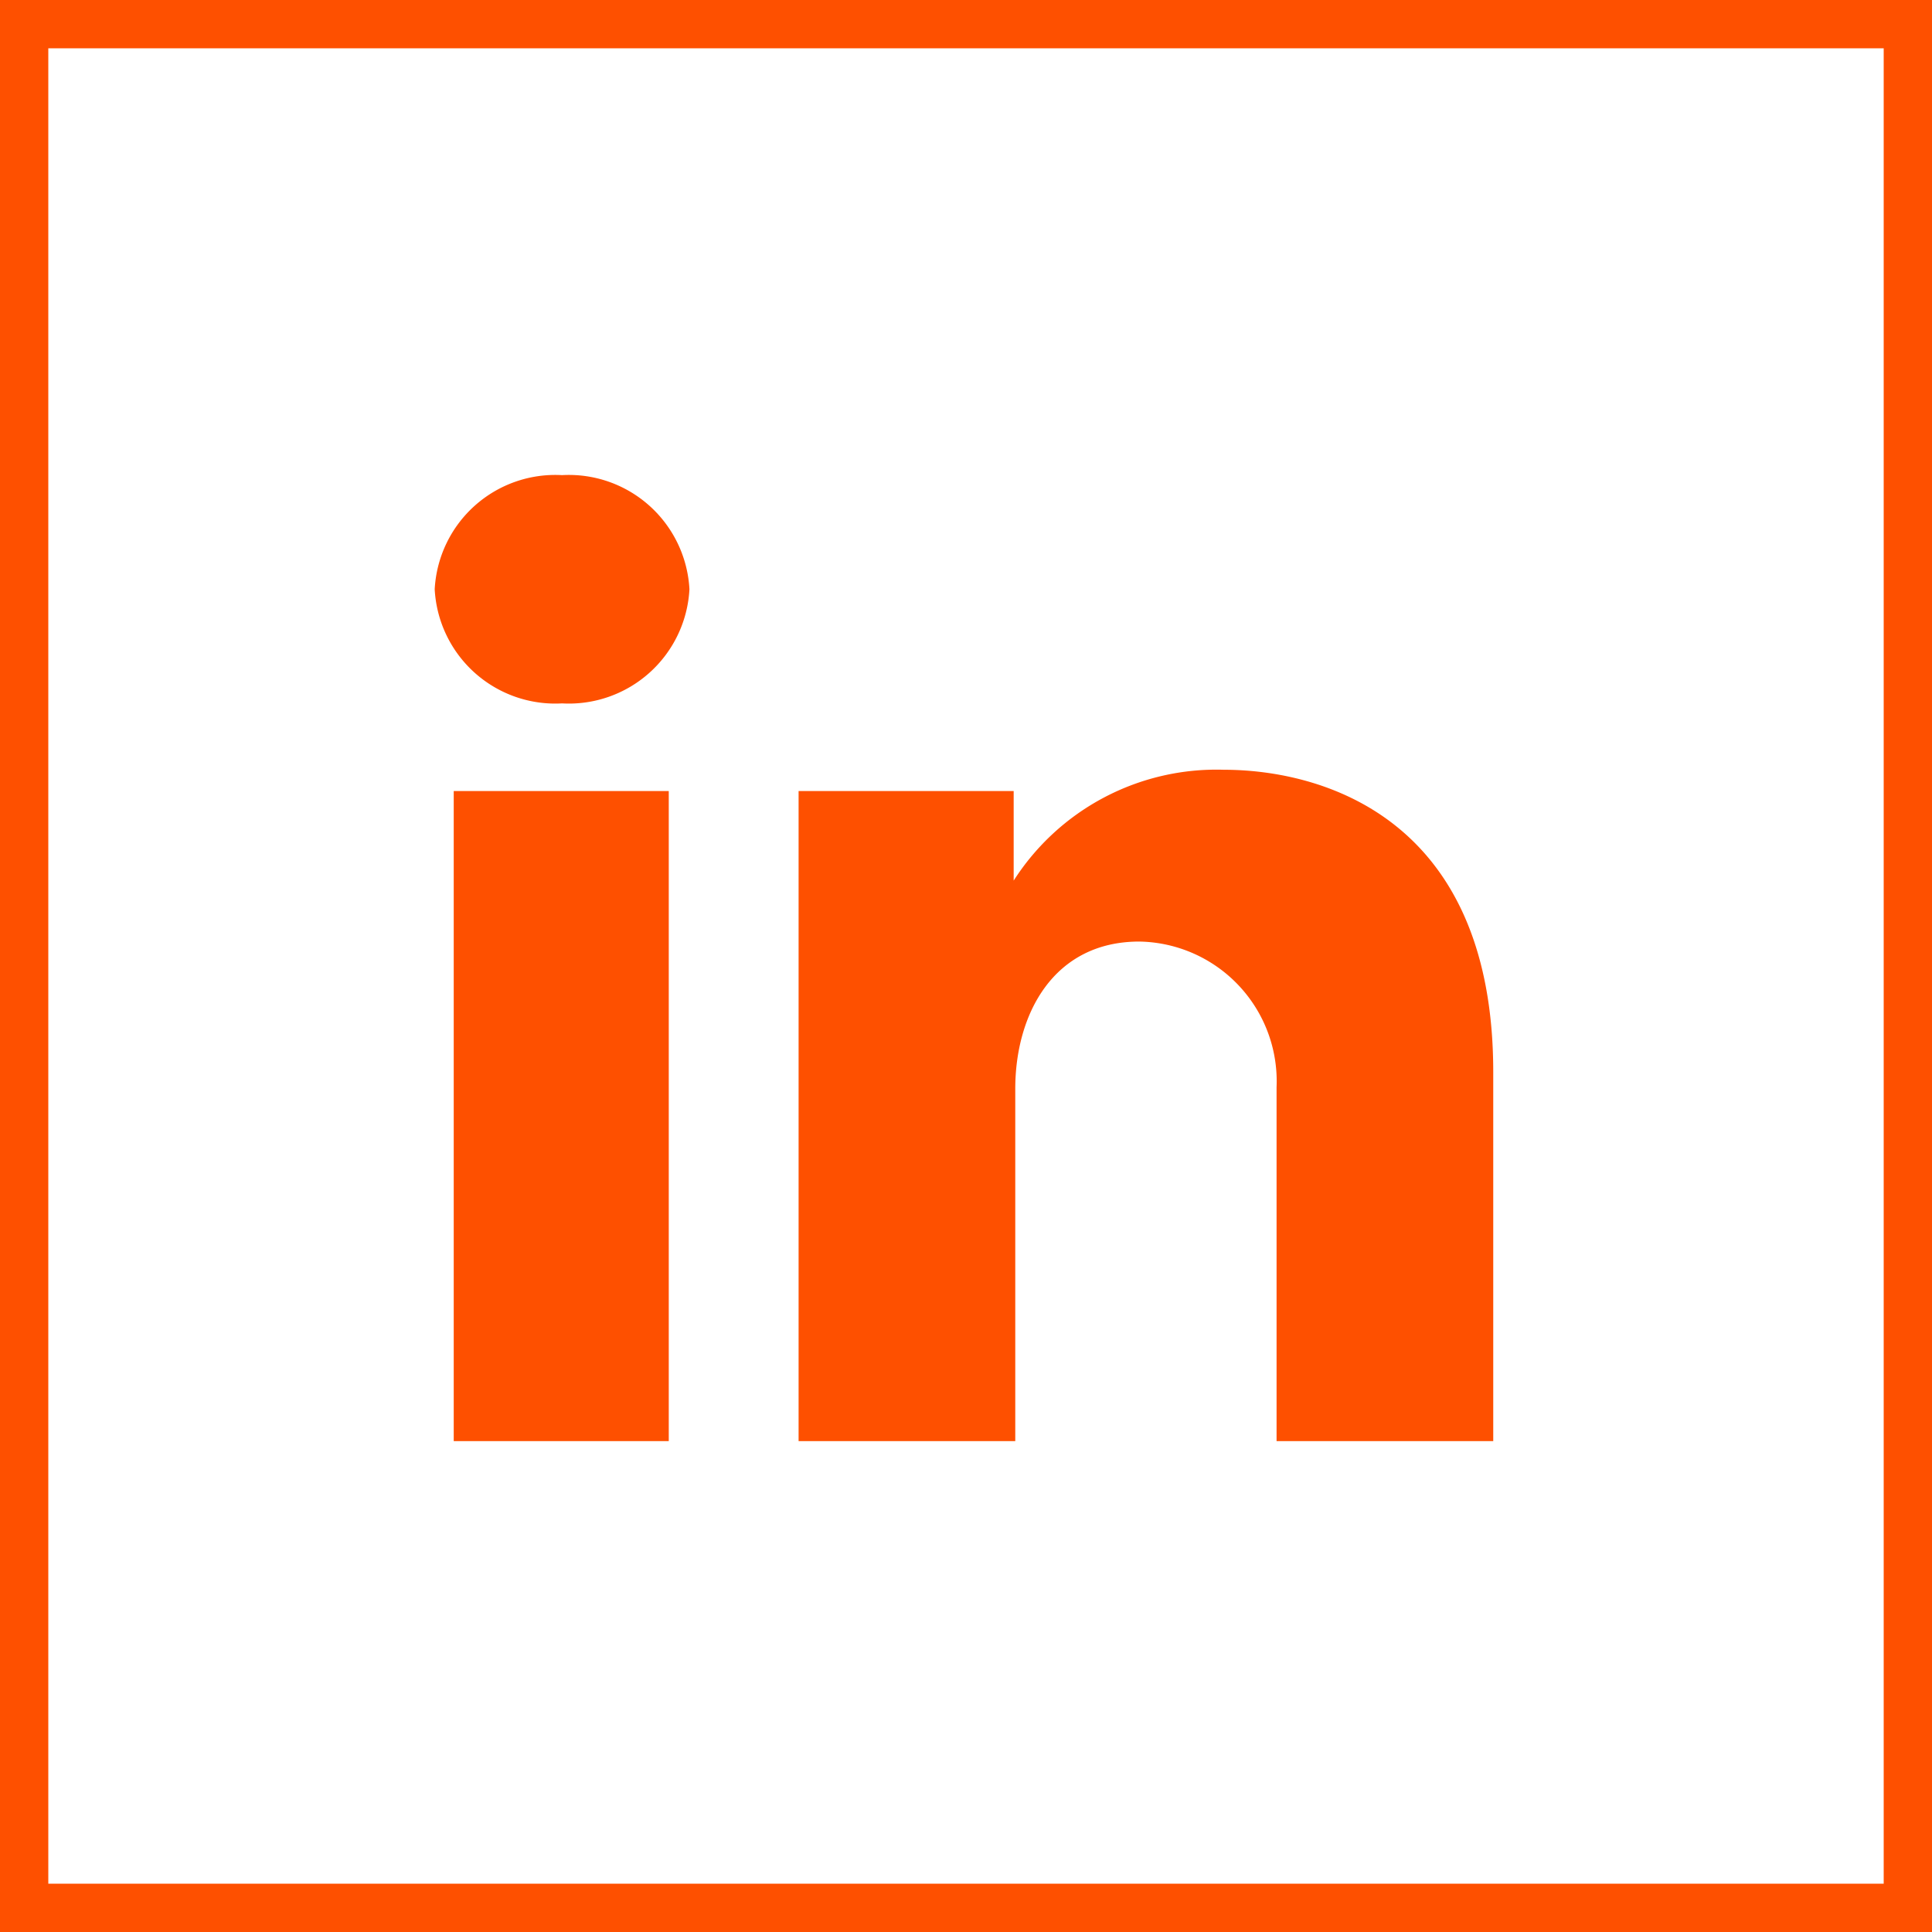
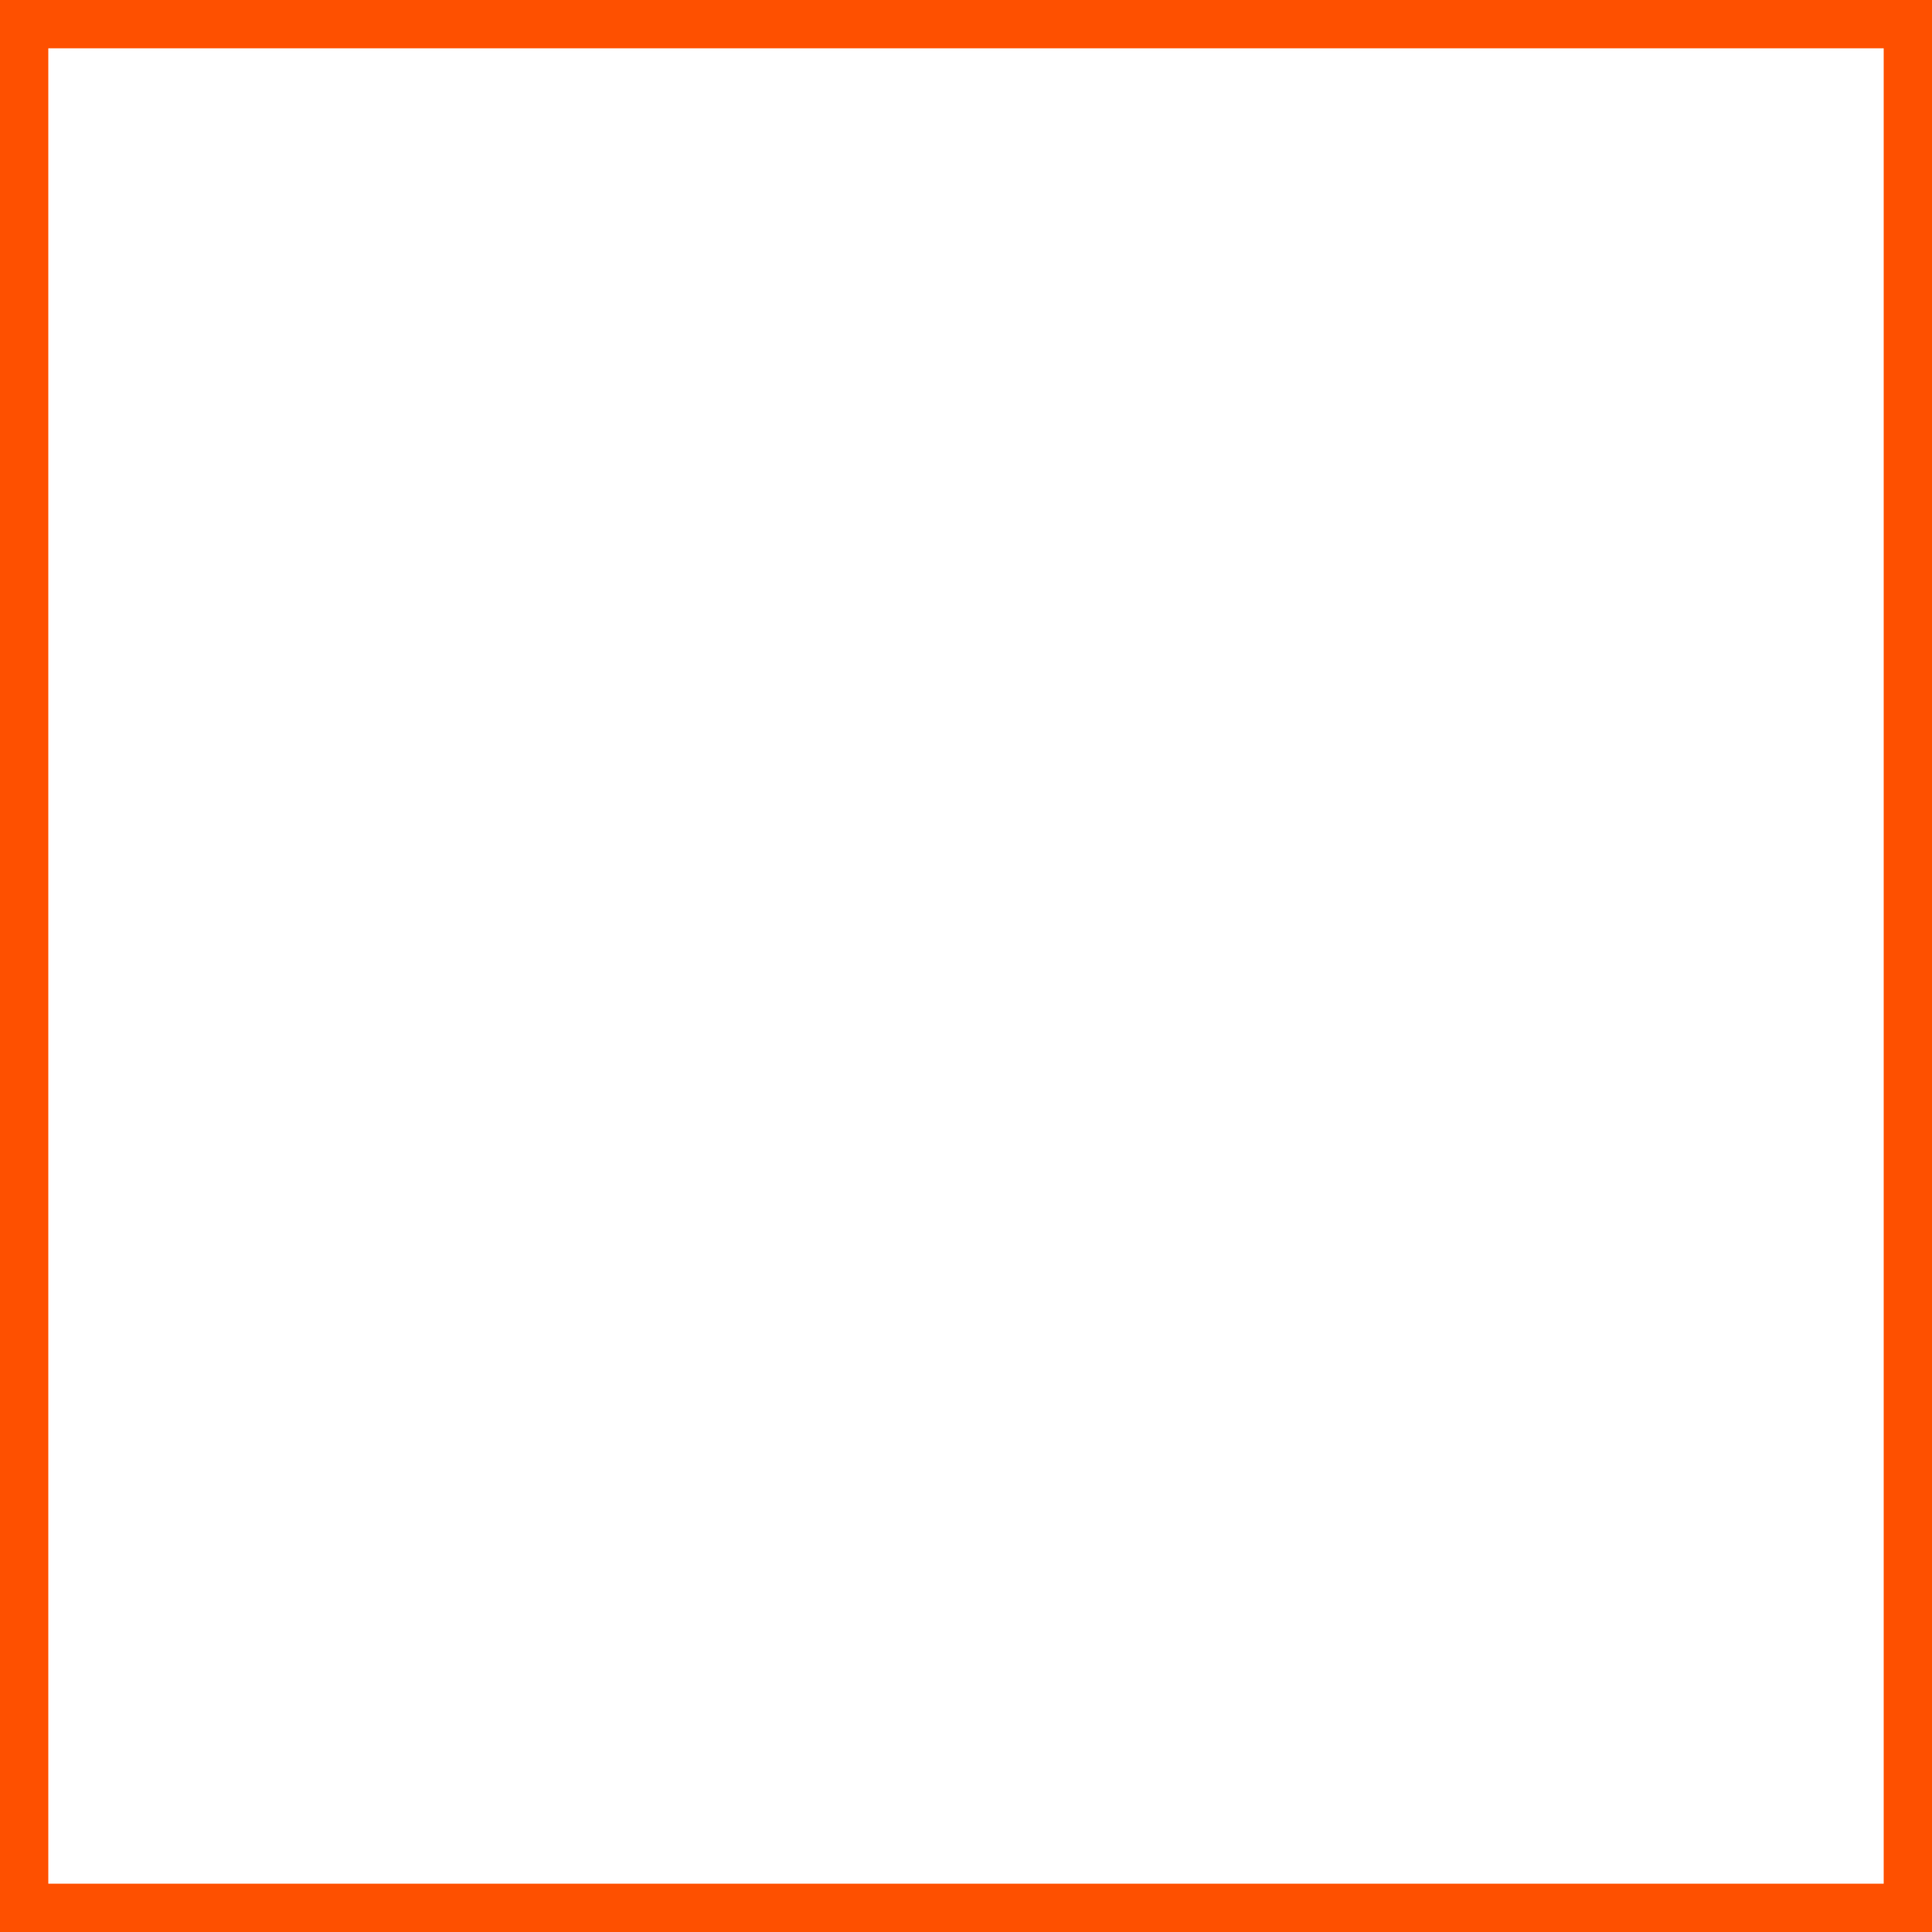
<svg xmlns="http://www.w3.org/2000/svg" id="linkedin" width="40" height="40" viewBox="0 0 40 40">
  <g id="Rectangle_8" data-name="Rectangle 8" fill="none" stroke="#FE5000" stroke-width="1">
-     <rect width="40" height="40" stroke="none" />
    <rect x="0.5" y="0.5" width="39" height="39" fill="none" />
  </g>
-   <path id="layer1" d="M.394,9.141H4.846V22.6H.394ZM16.336,8.7a4.985,4.985,0,0,0-4.349,2.295V9.141H7.534V22.6h4.486V15.305c0-1.541.788-3.048,2.568-3.048a2.892,2.892,0,0,1,2.842,3.014V22.6h4.486V14.963C21.918,9.655,18.322,8.7,16.336,8.7ZM2.637,2.6A2.5,2.5,0,0,0,0,4.963,2.5,2.5,0,0,0,2.637,7.326,2.5,2.5,0,0,0,5.274,4.963,2.5,2.5,0,0,0,2.637,2.6Z" transform="translate(9 7.237)" fill="#FE5000" />
</svg>